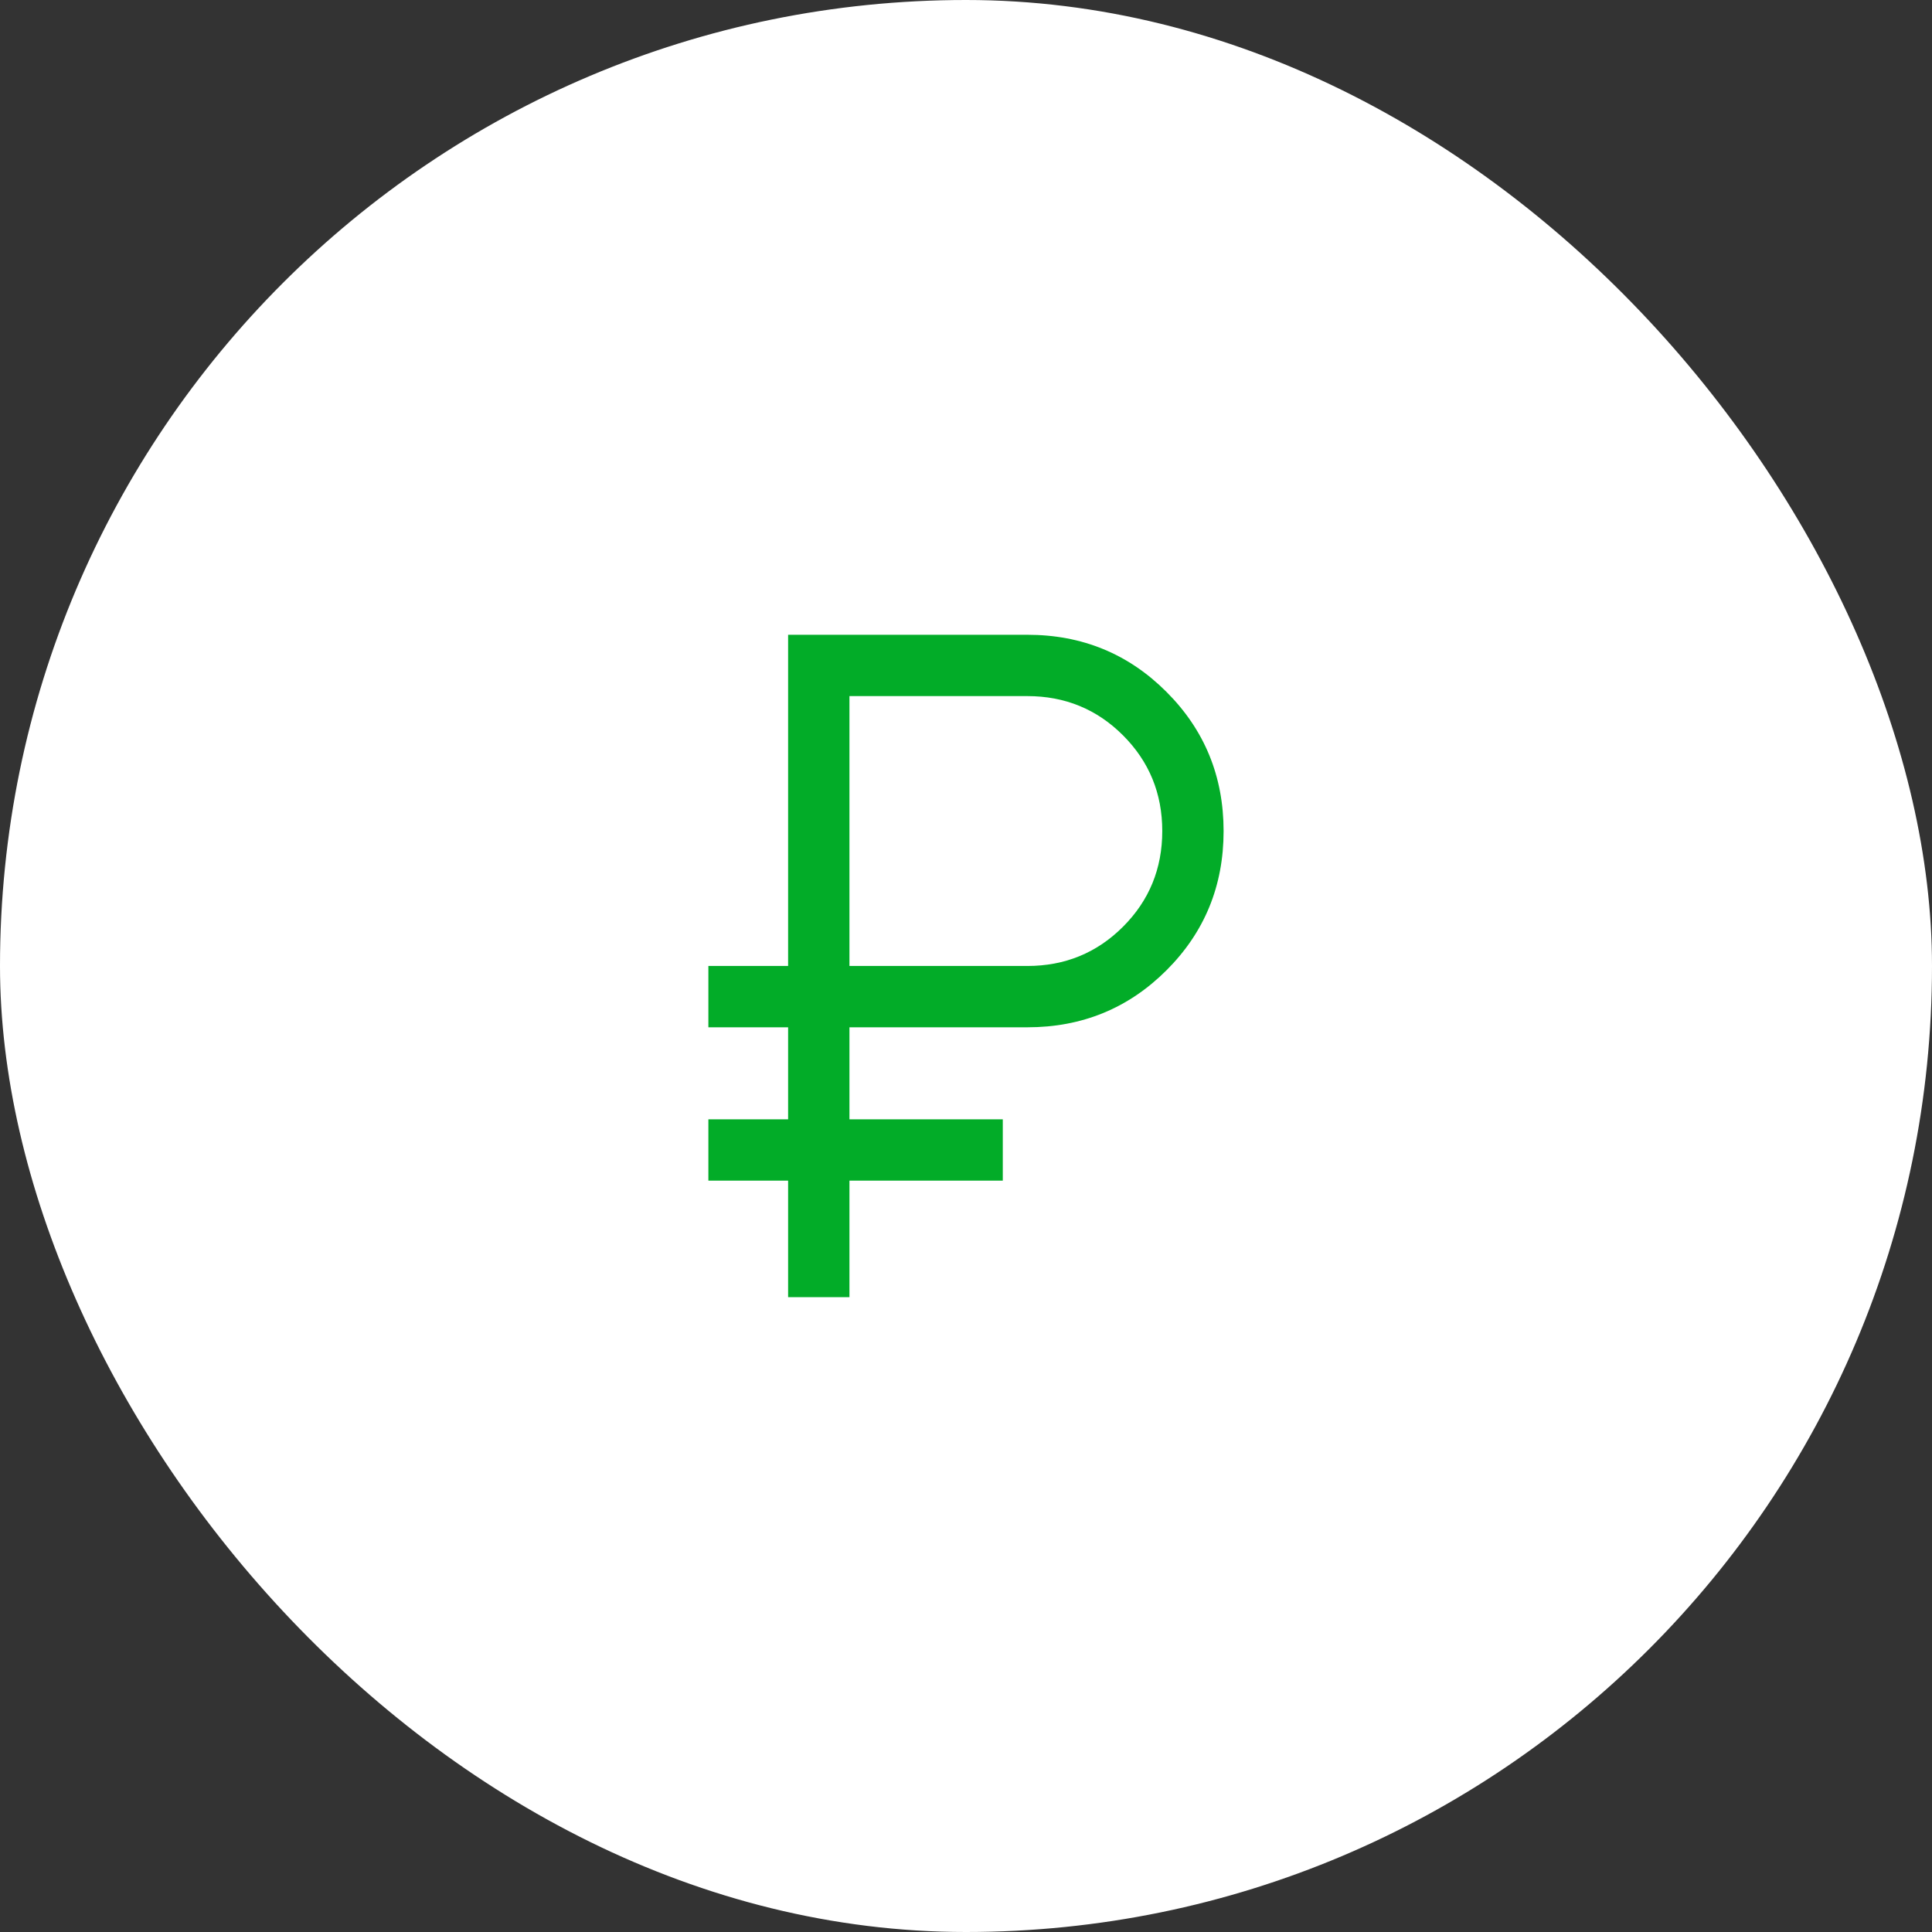
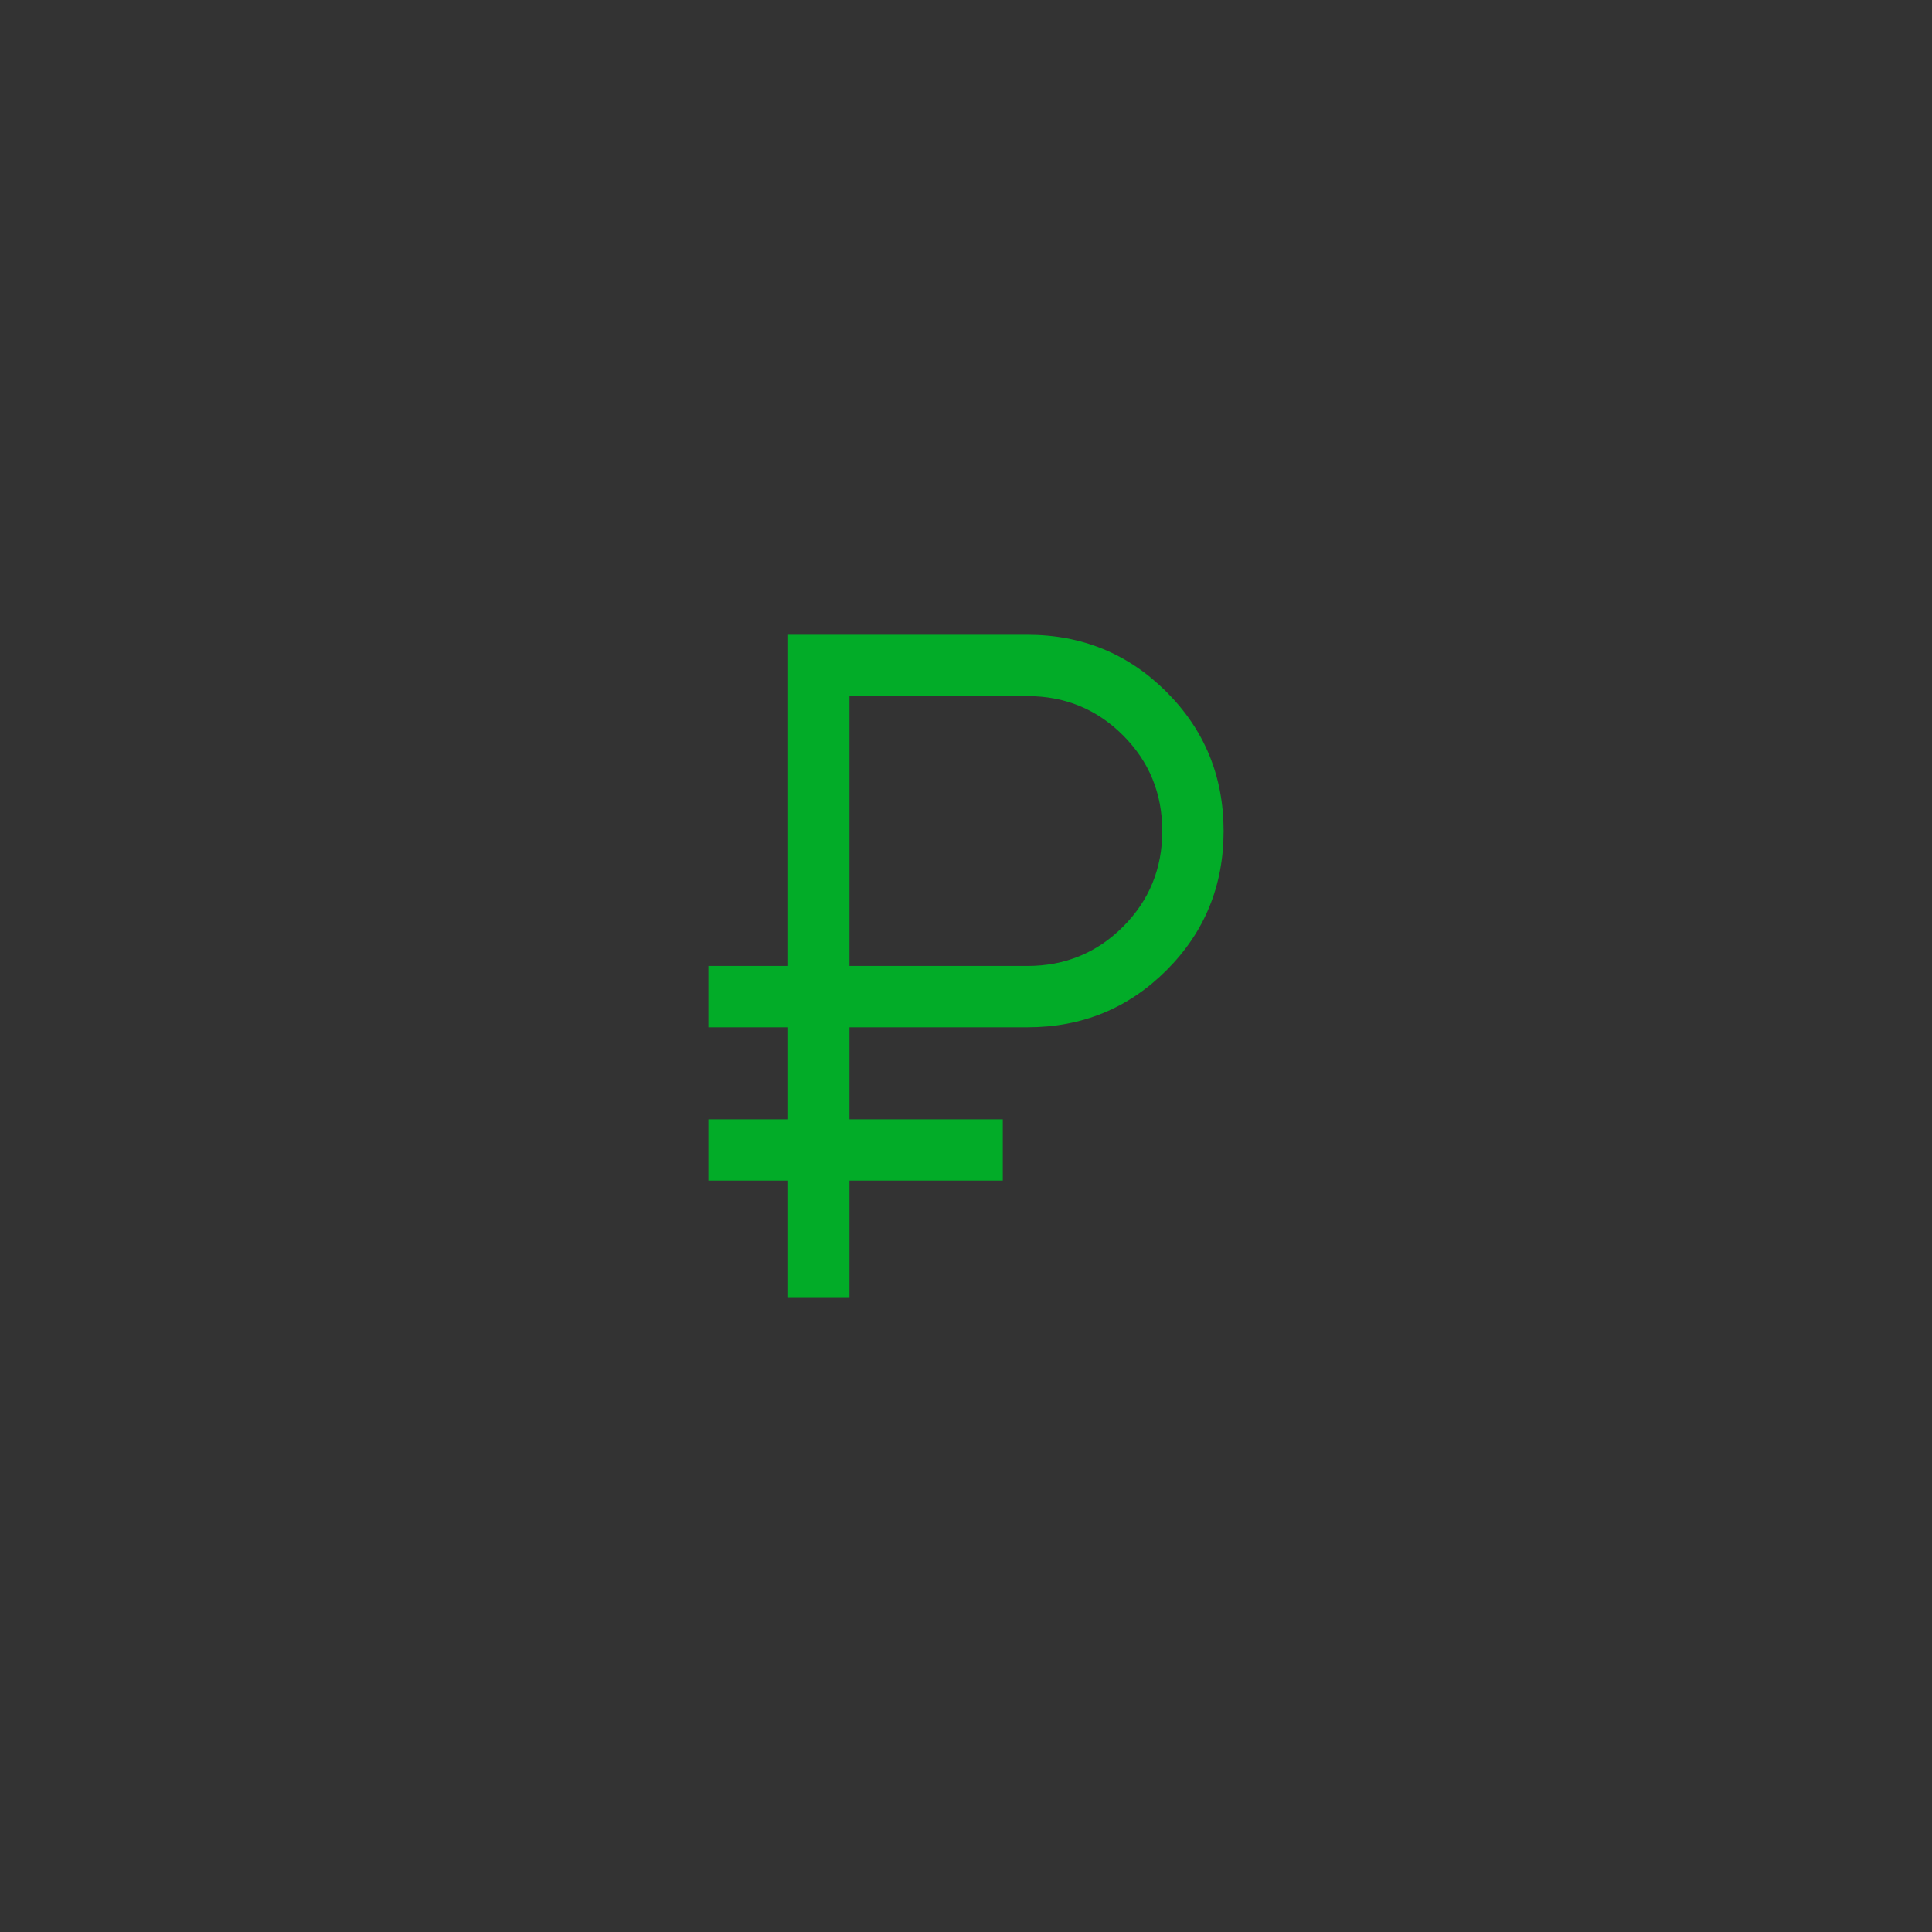
<svg xmlns="http://www.w3.org/2000/svg" width="70" height="70" viewBox="0 0 70 70" fill="none">
  <rect x="0" y="0" width="70" height="70" fill="#333333" stroke="none" />
-   <rect width="70" height="70" rx="35" fill="white" />
  <mask id="mask0_268_600" style="mask-type:alpha" maskUnits="userSpaceOnUse" x="19" y="19" width="32" height="32">
    <rect x="19" y="19" width="32" height="32" fill="#D9D9D9" />
  </mask>
  <g mask="url(#mask0_268_600)">
    <path d="M28.555 46.999V42.777H25.666V40.555H28.555V37.221H25.666V34.999H28.555V22.999H37.222C39.205 22.999 40.885 23.689 42.264 25.069C43.644 26.448 44.333 28.13 44.333 30.113C44.333 32.096 43.644 33.777 42.264 35.155C40.885 36.532 39.205 37.221 37.222 37.221H30.777V40.555H36.333V42.777H30.777V46.999H28.555ZM30.777 34.999H37.222C38.585 34.999 39.741 34.525 40.689 33.577C41.637 32.629 42.111 31.473 42.111 30.11C42.111 28.747 41.637 27.592 40.689 26.643C39.741 25.695 38.585 25.221 37.222 25.221H30.777V34.999Z" fill="#02AC28" />
  </g>
</svg>